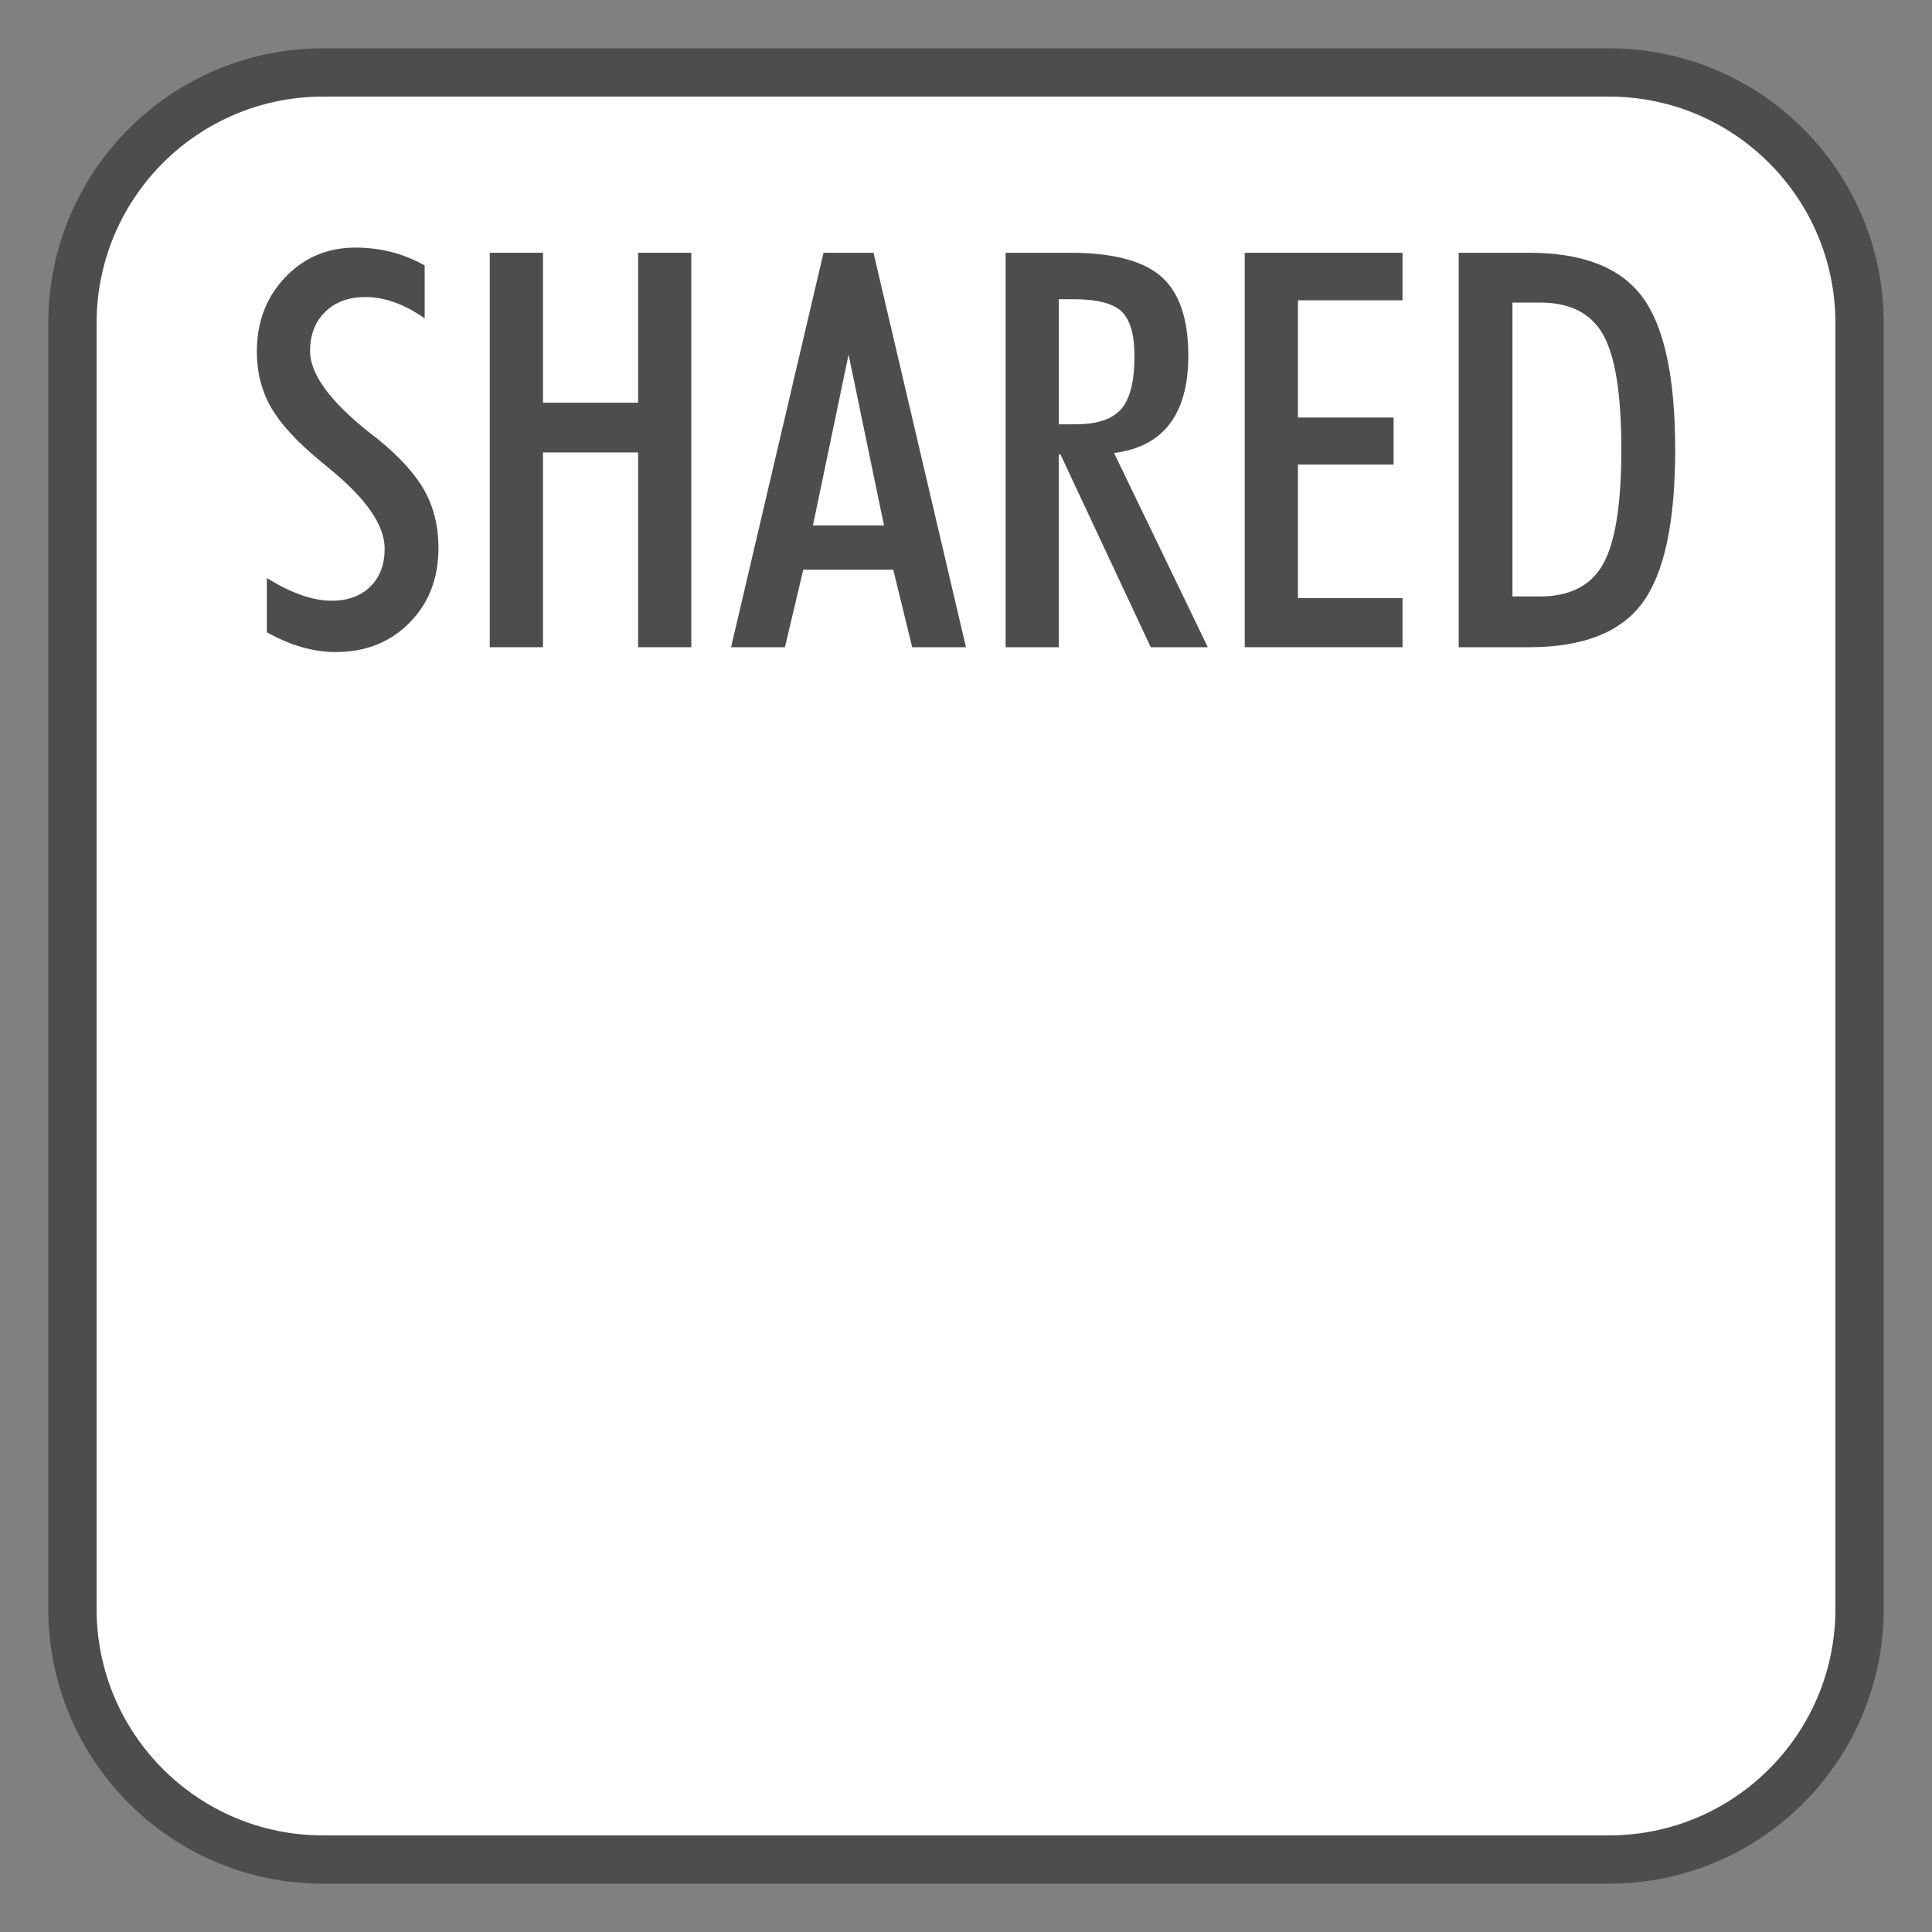
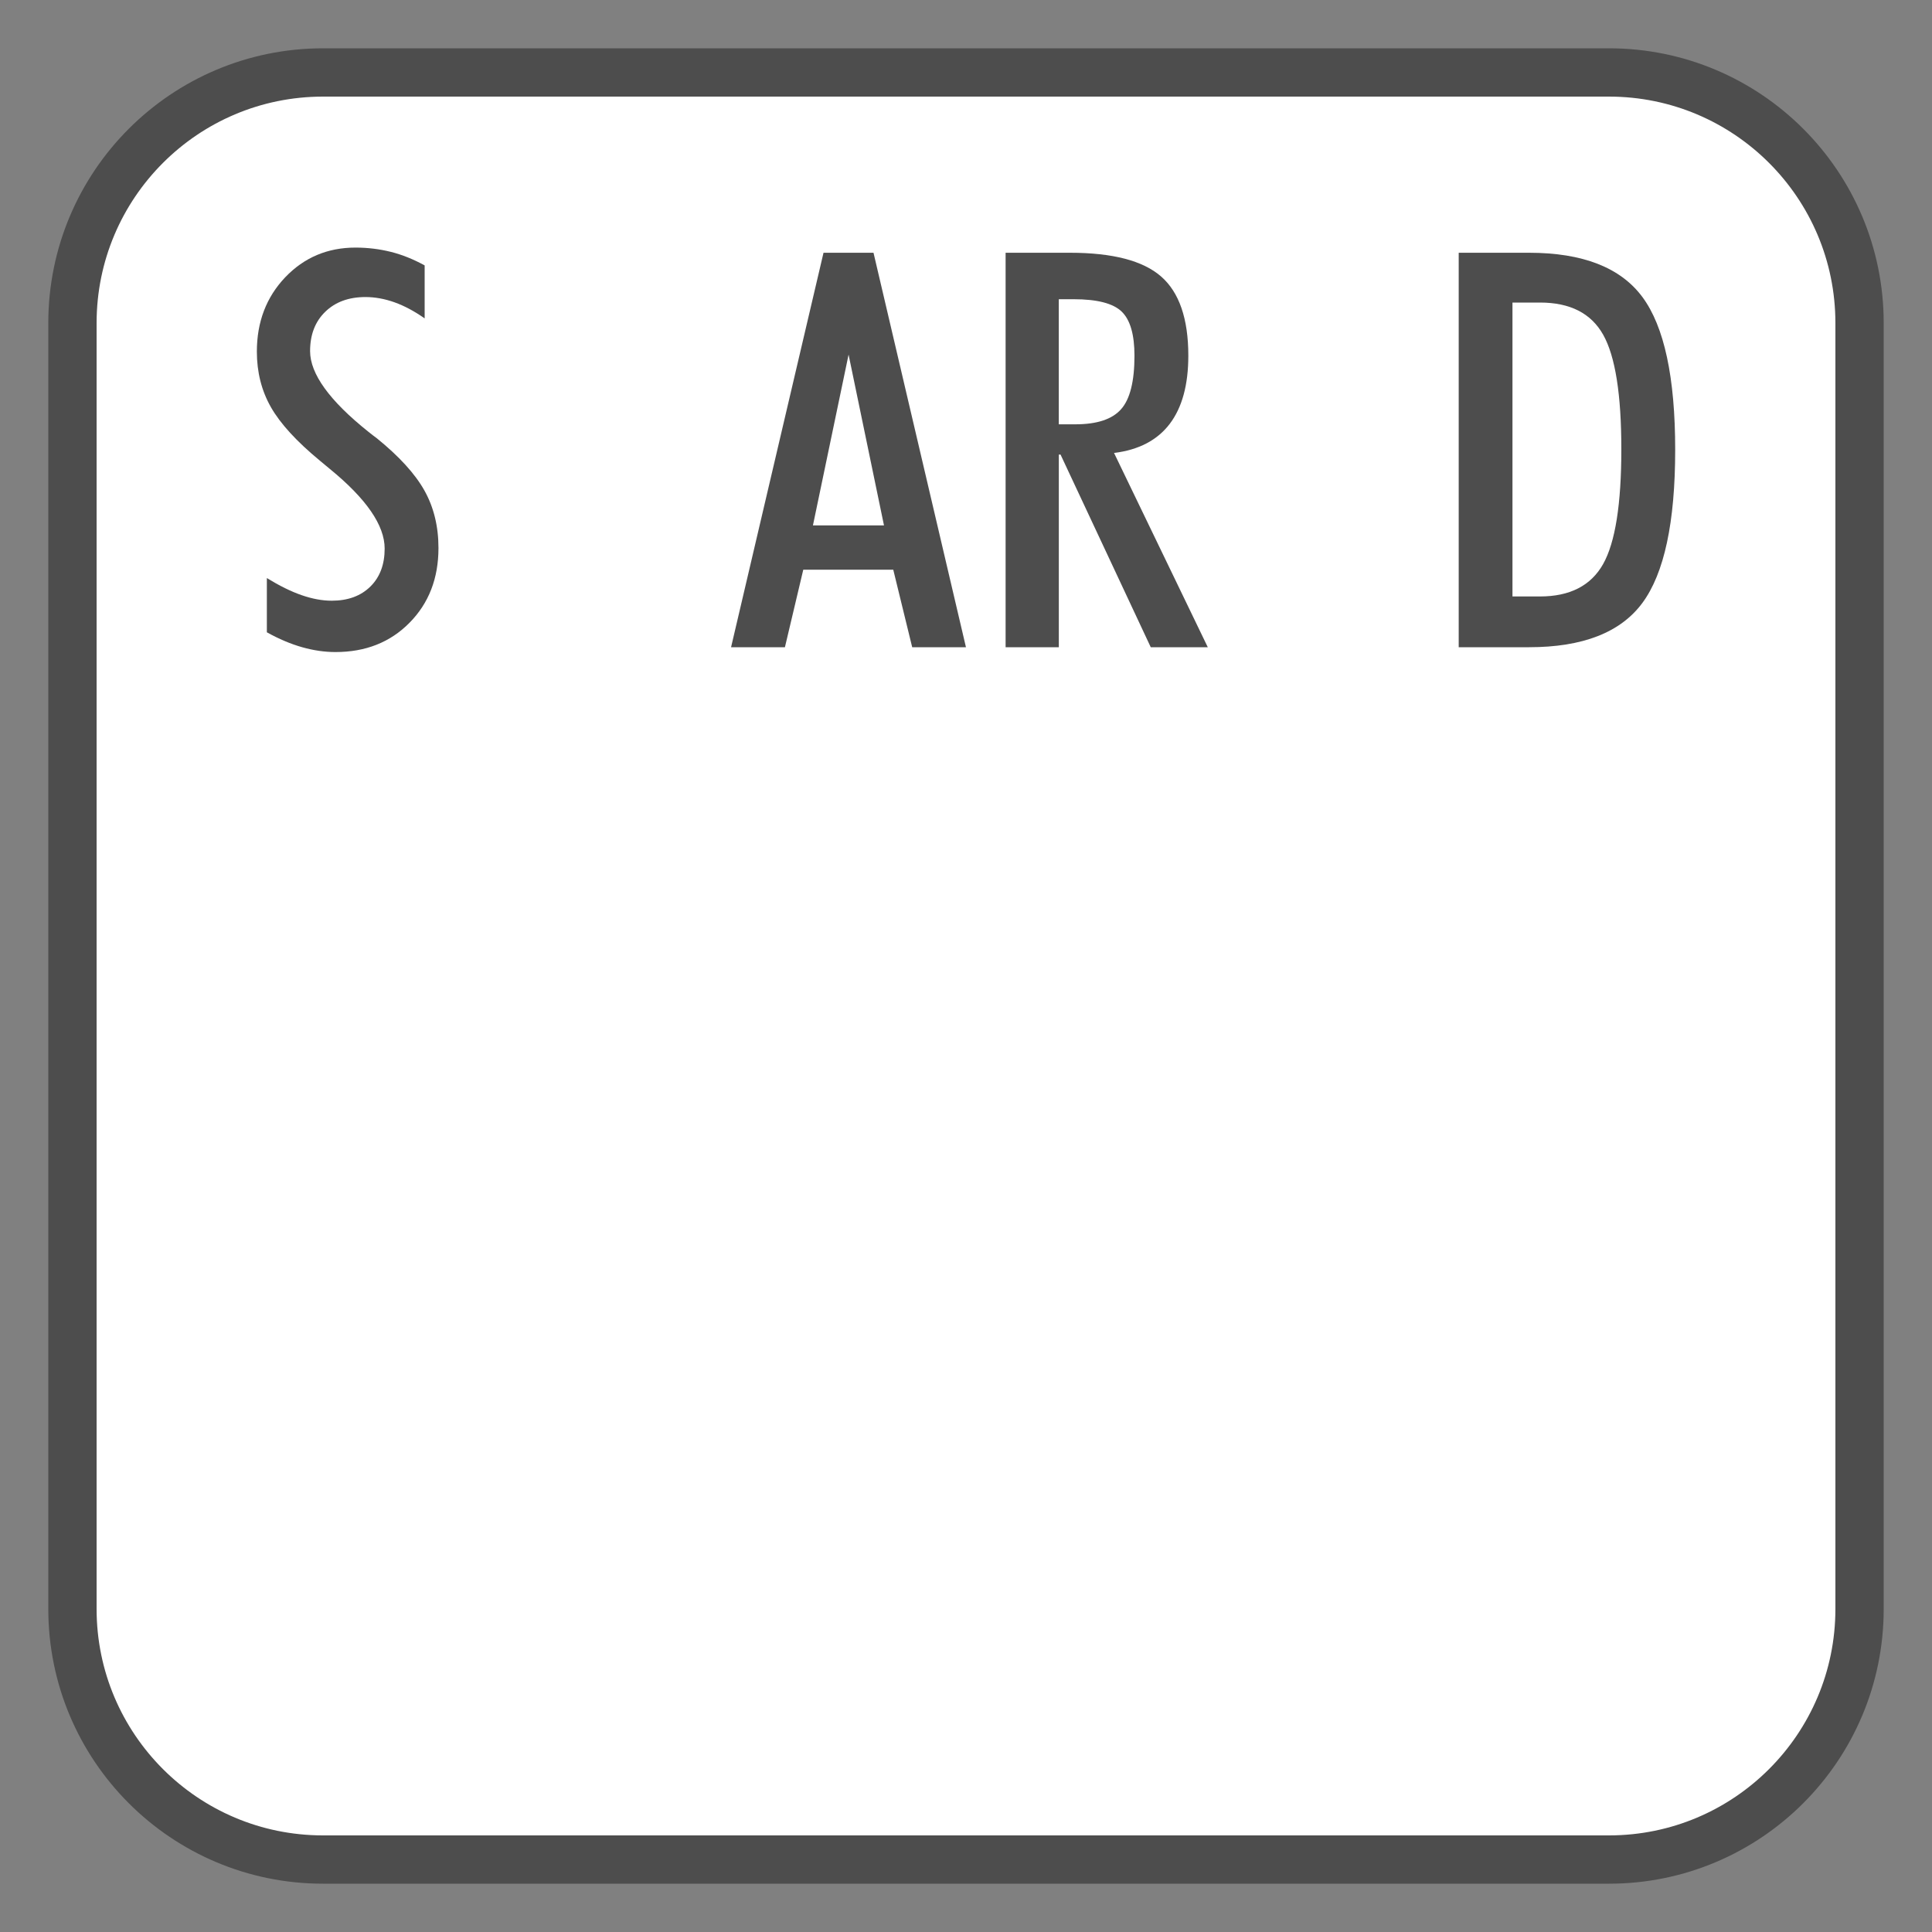
<svg xmlns="http://www.w3.org/2000/svg" version="1.1" id="圖層_1" x="0px" y="0px" width="40px" height="40px" viewBox="0 0 40 40" enable-background="new 0 0 40 40" xml:space="preserve">
  <rect x="0" y="0" width="40" height="40" fill="#808080" stroke="none" />
  <path fill-rule="evenodd" clip-rule="evenodd" fill="#FFFFFF" stroke="#4D4D4D" stroke-miterlimit="10" d="M38.5,33.311  c0,2.866-2.323,5.189-5.189,5.189H6.689c-2.866,0-5.189-2.323-5.189-5.189V6.689C1.5,3.823,3.823,1.5,6.689,1.5h26.622  c2.866,0,5.189,2.323,5.189,5.189V33.311z" />
  <g>
    <path fill="#4D4D4D" d="M5.525,11.968c0.261,0.16,0.501,0.279,0.722,0.355c0.22,0.076,0.427,0.114,0.621,0.114   c0.335,0,0.602-0.098,0.8-0.293s0.296-0.458,0.296-0.786c0-0.481-0.378-1.031-1.136-1.65c-0.089-0.074-0.156-0.13-0.201-0.167   C6.142,9.141,5.803,8.771,5.609,8.43S5.318,7.706,5.318,7.28c0-0.615,0.196-1.128,0.587-1.539c0.392-0.41,0.876-0.615,1.455-0.615   c0.253,0,0.498,0.03,0.733,0.089s0.468,0.153,0.699,0.28v1.097c-0.212-0.149-0.42-0.26-0.624-0.333   C7.965,6.187,7.765,6.15,7.567,6.15c-0.347,0-0.625,0.102-0.833,0.305C6.524,6.658,6.42,6.93,6.42,7.269   c0,0.47,0.401,1.026,1.203,1.667c0.075,0.06,0.132,0.104,0.174,0.134c0.466,0.377,0.796,0.739,0.99,1.085   c0.194,0.347,0.291,0.744,0.291,1.191c0,0.626-0.199,1.142-0.599,1.547c-0.399,0.405-0.91,0.607-1.533,0.607   c-0.228,0-0.458-0.034-0.694-0.101c-0.235-0.067-0.477-0.169-0.727-0.308V11.968z" />
-     <path fill="#4D4D4D" d="M10.14,13.4V5.233h1.102v3.104h1.969V5.233h1.102V13.4h-1.102V9.367h-1.969V13.4H10.14z" />
    <path fill="#4D4D4D" d="M15.136,13.4l1.914-8.167h1.035l1.914,8.167h-1.113l-0.392-1.605h-1.863l-0.38,1.605H15.136z M17.569,7.342   l-0.738,3.536h1.471L17.569,7.342z" />
    <path fill="#4D4D4D" d="M21.922,9.412V13.4H20.82V5.233h1.332c0.884,0,1.513,0.164,1.888,0.492   c0.375,0.328,0.563,0.875,0.563,1.639c0,0.604-0.129,1.075-0.386,1.413c-0.257,0.337-0.641,0.538-1.152,0.601l1.941,4.022h-1.181   l-1.868-3.989H21.922z M21.922,8.785h0.341c0.447,0,0.764-0.104,0.948-0.313c0.185-0.208,0.277-0.578,0.277-1.107   c0-0.44-0.089-0.745-0.266-0.915c-0.177-0.17-0.508-0.255-0.993-0.255h-0.308V8.785z" />
-     <path fill="#4D4D4D" d="M25.771,13.4V5.233h3.267v0.984h-2.165v2.428h1.98v0.974h-1.98v2.764h2.165V13.4H25.771z" />
    <path fill="#4D4D4D" d="M30.201,13.4V5.233h1.455c1.111,0,1.894,0.305,2.347,0.915s0.68,1.664,0.68,3.164   c0,1.503-0.227,2.56-0.68,3.172S32.767,13.4,31.656,13.4H30.201z M31.314,12.349h0.57c0.619,0,1.055-0.224,1.307-0.671   c0.251-0.447,0.377-1.24,0.377-2.377c0-1.134-0.125-1.923-0.375-2.369c-0.25-0.446-0.686-0.668-1.309-0.668h-0.57V12.349z" />
  </g>
</svg>